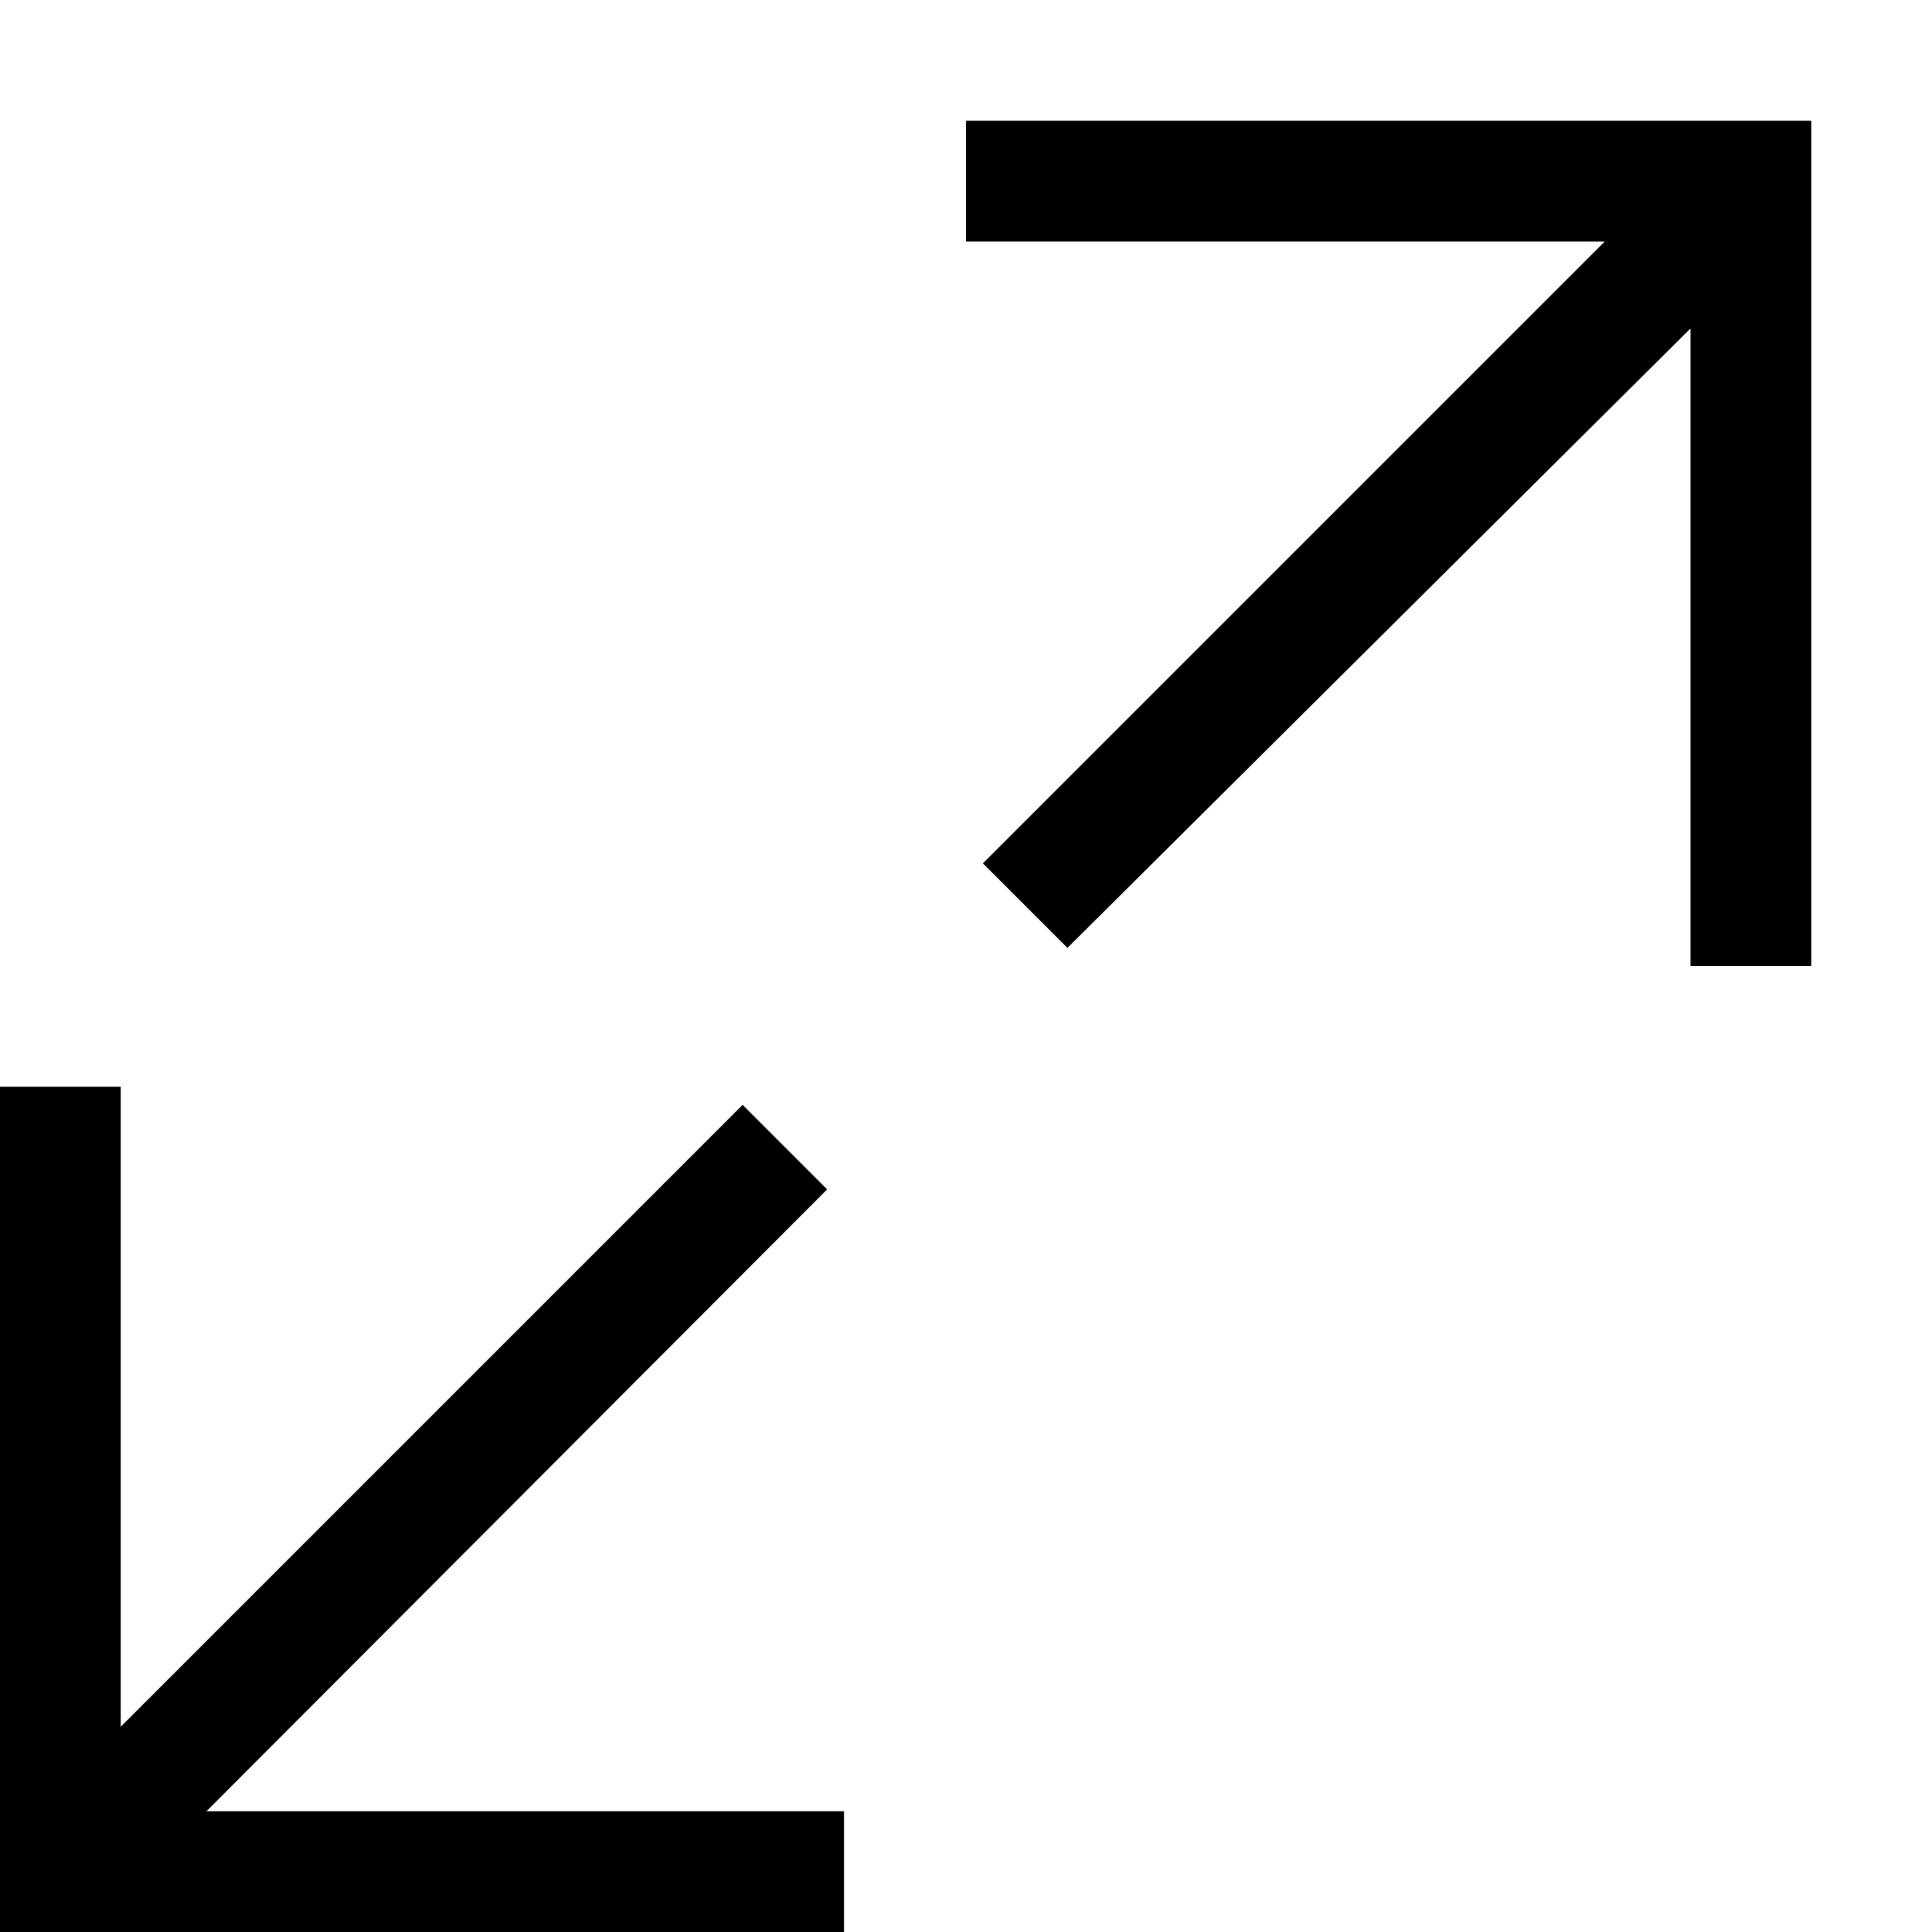
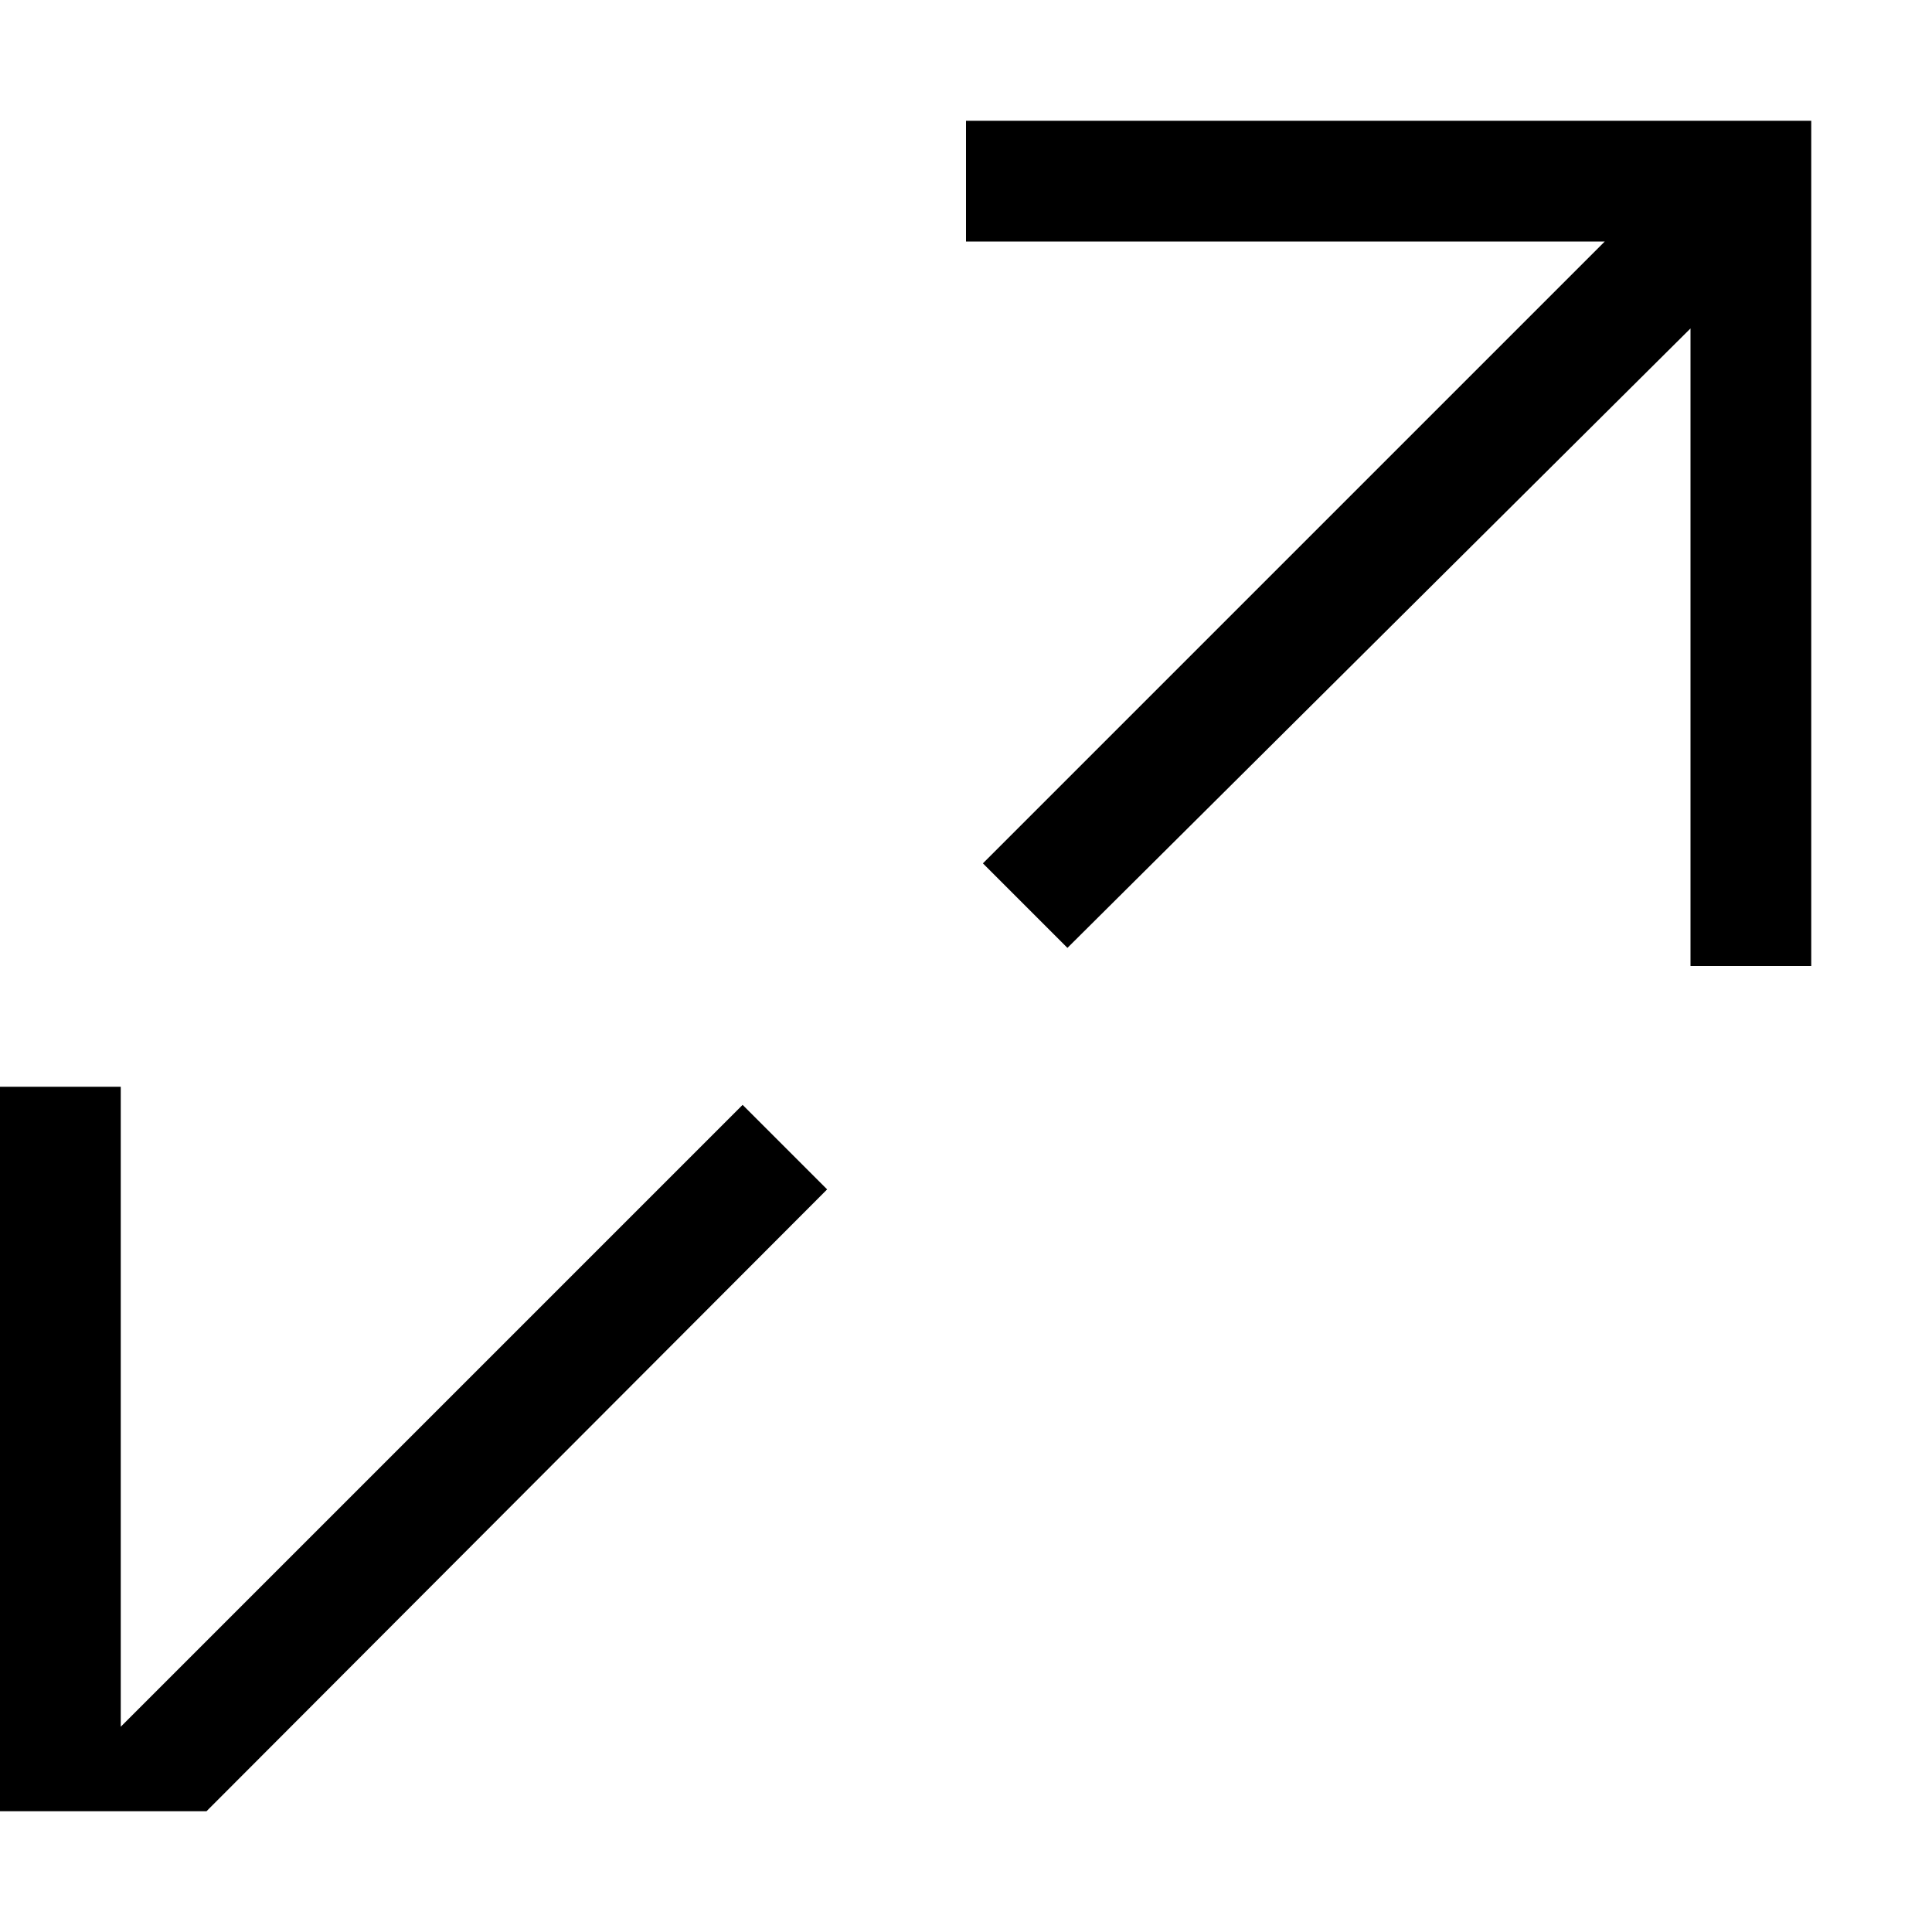
<svg xmlns="http://www.w3.org/2000/svg" width="16" height="16" fill="none">
-   <path fill="currentColor" d="M13.3 2H8V1h7v7h-1V2.72L8.84 7.85l-.7-.7L13.29 2ZM0 9h1v5.3l5.15-5.15.7.7L1.71 15h5.28v1H0V9Z" />
+   <path fill="currentColor" d="M13.3 2H8V1h7v7h-1V2.72L8.84 7.85l-.7-.7L13.29 2ZM0 9h1v5.3l5.15-5.15.7.7L1.71 15h5.28H0V9Z" />
</svg>